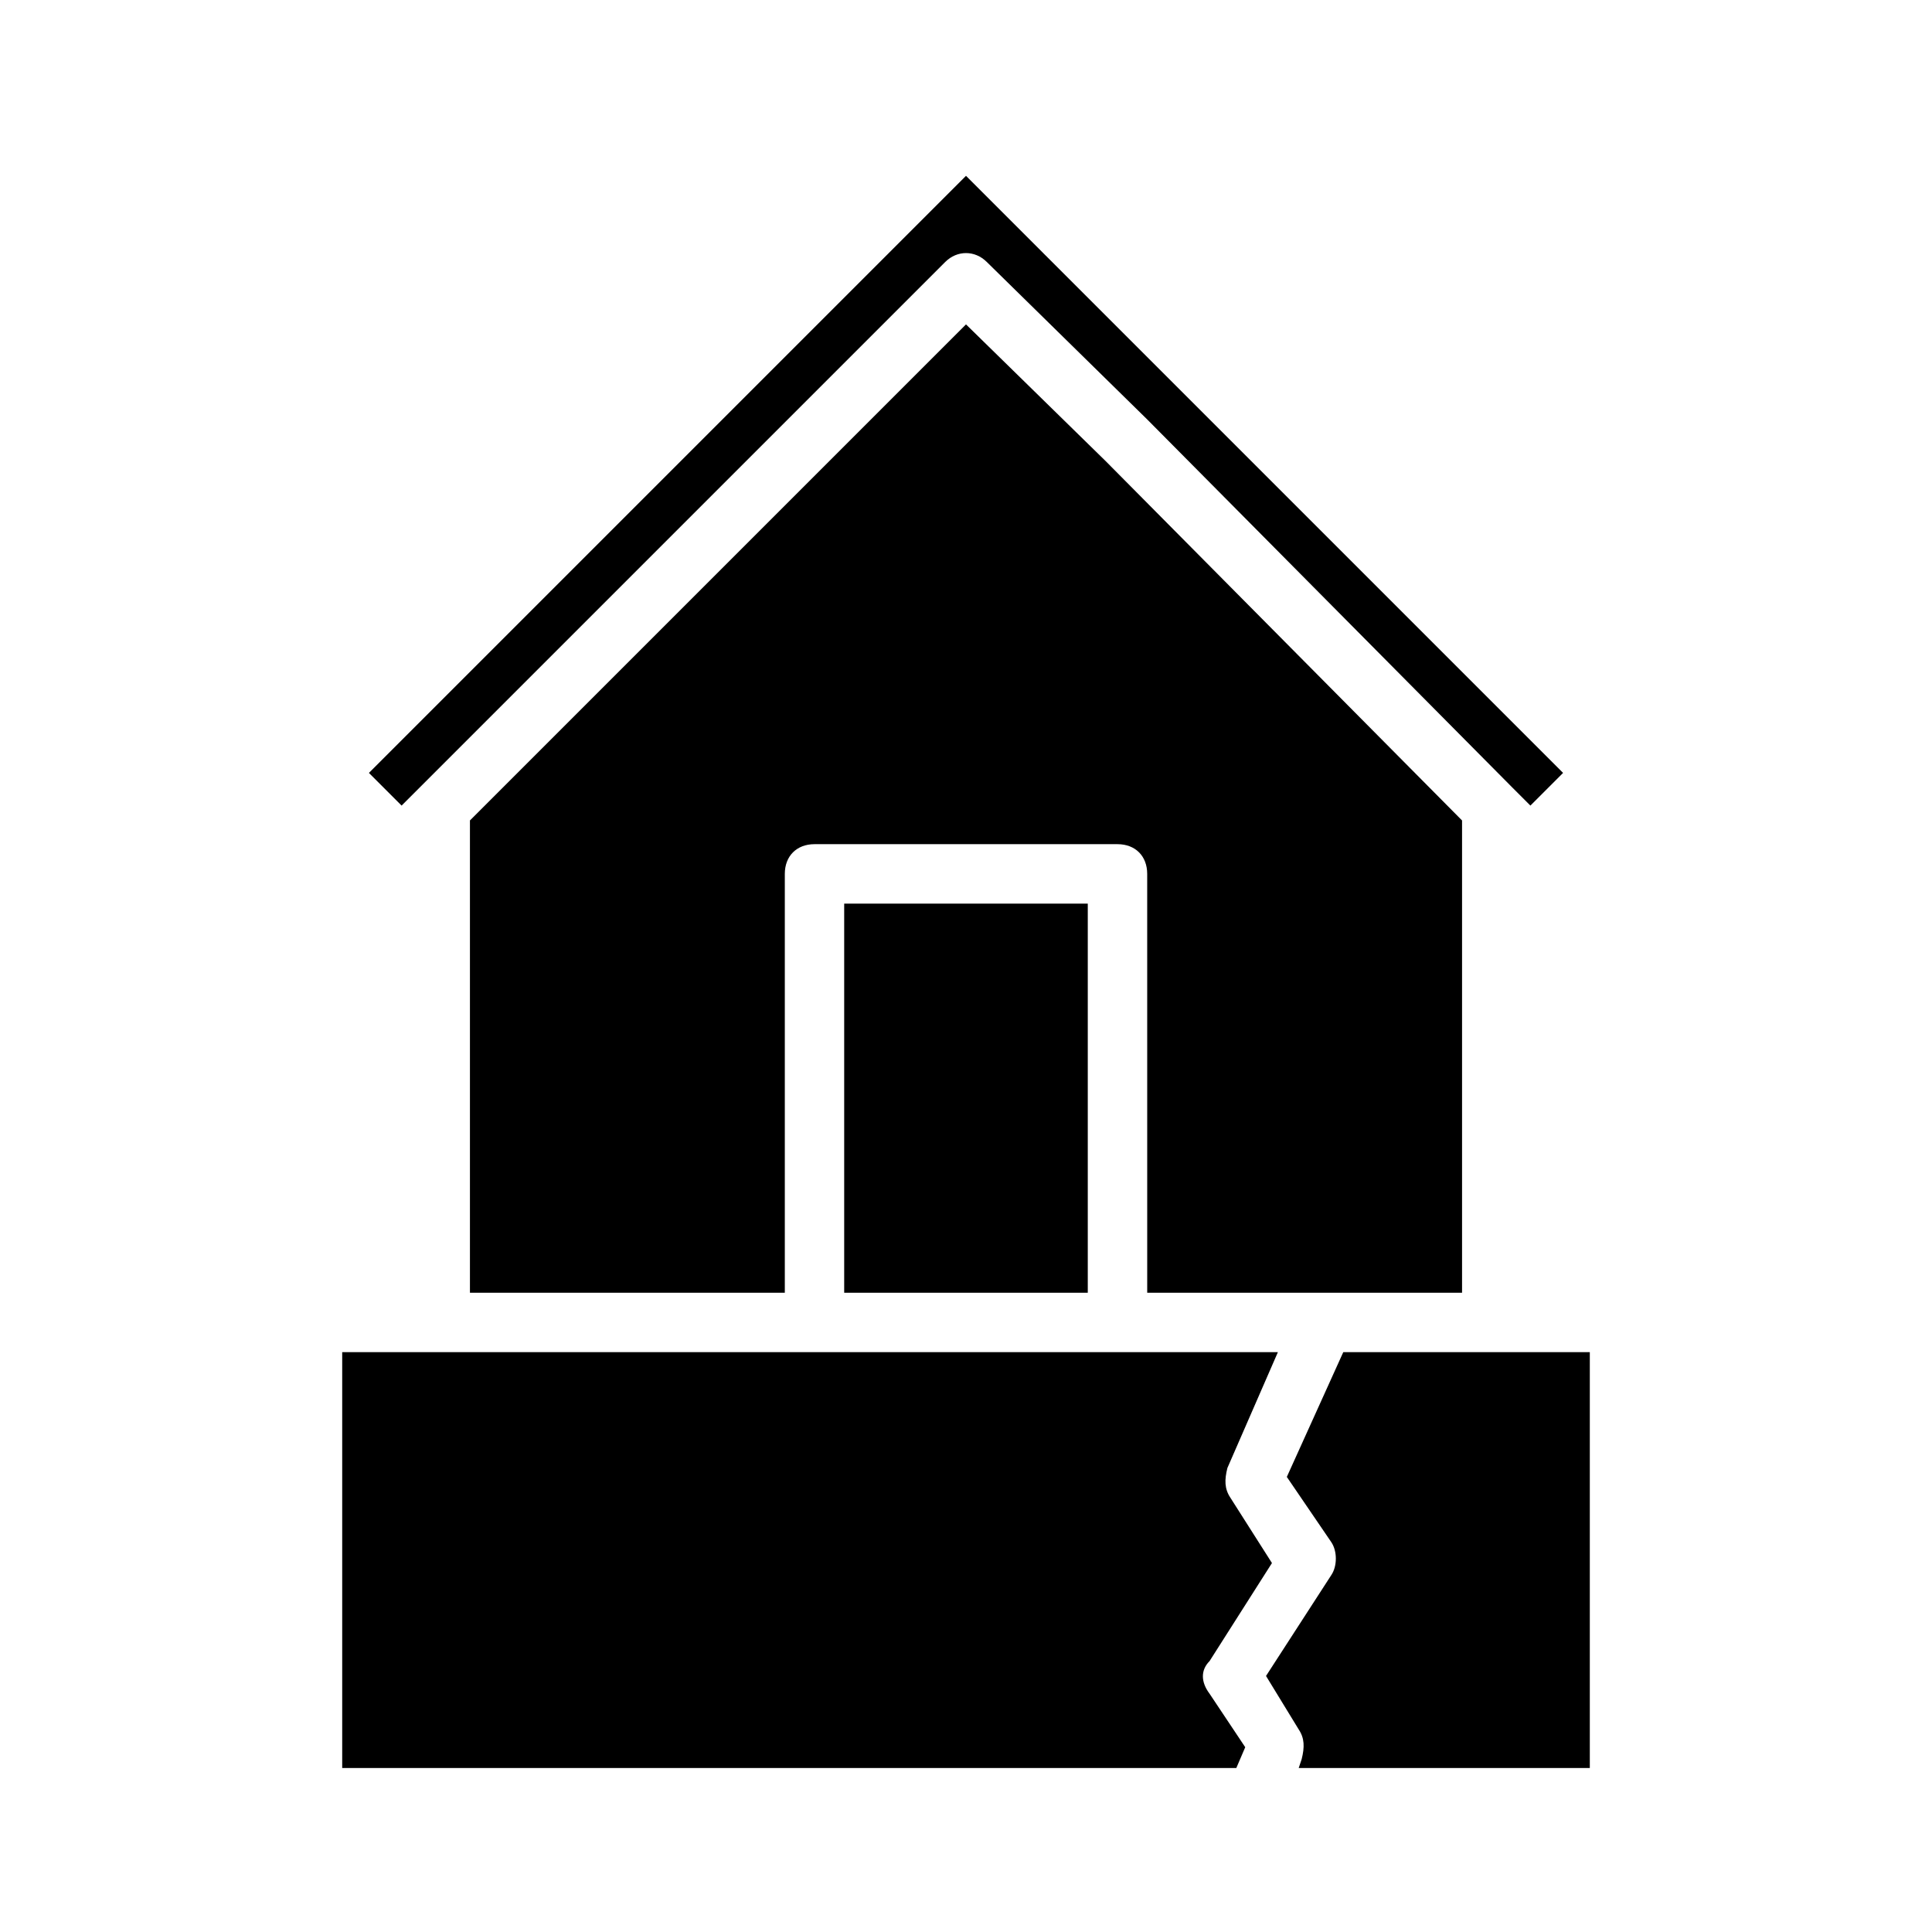
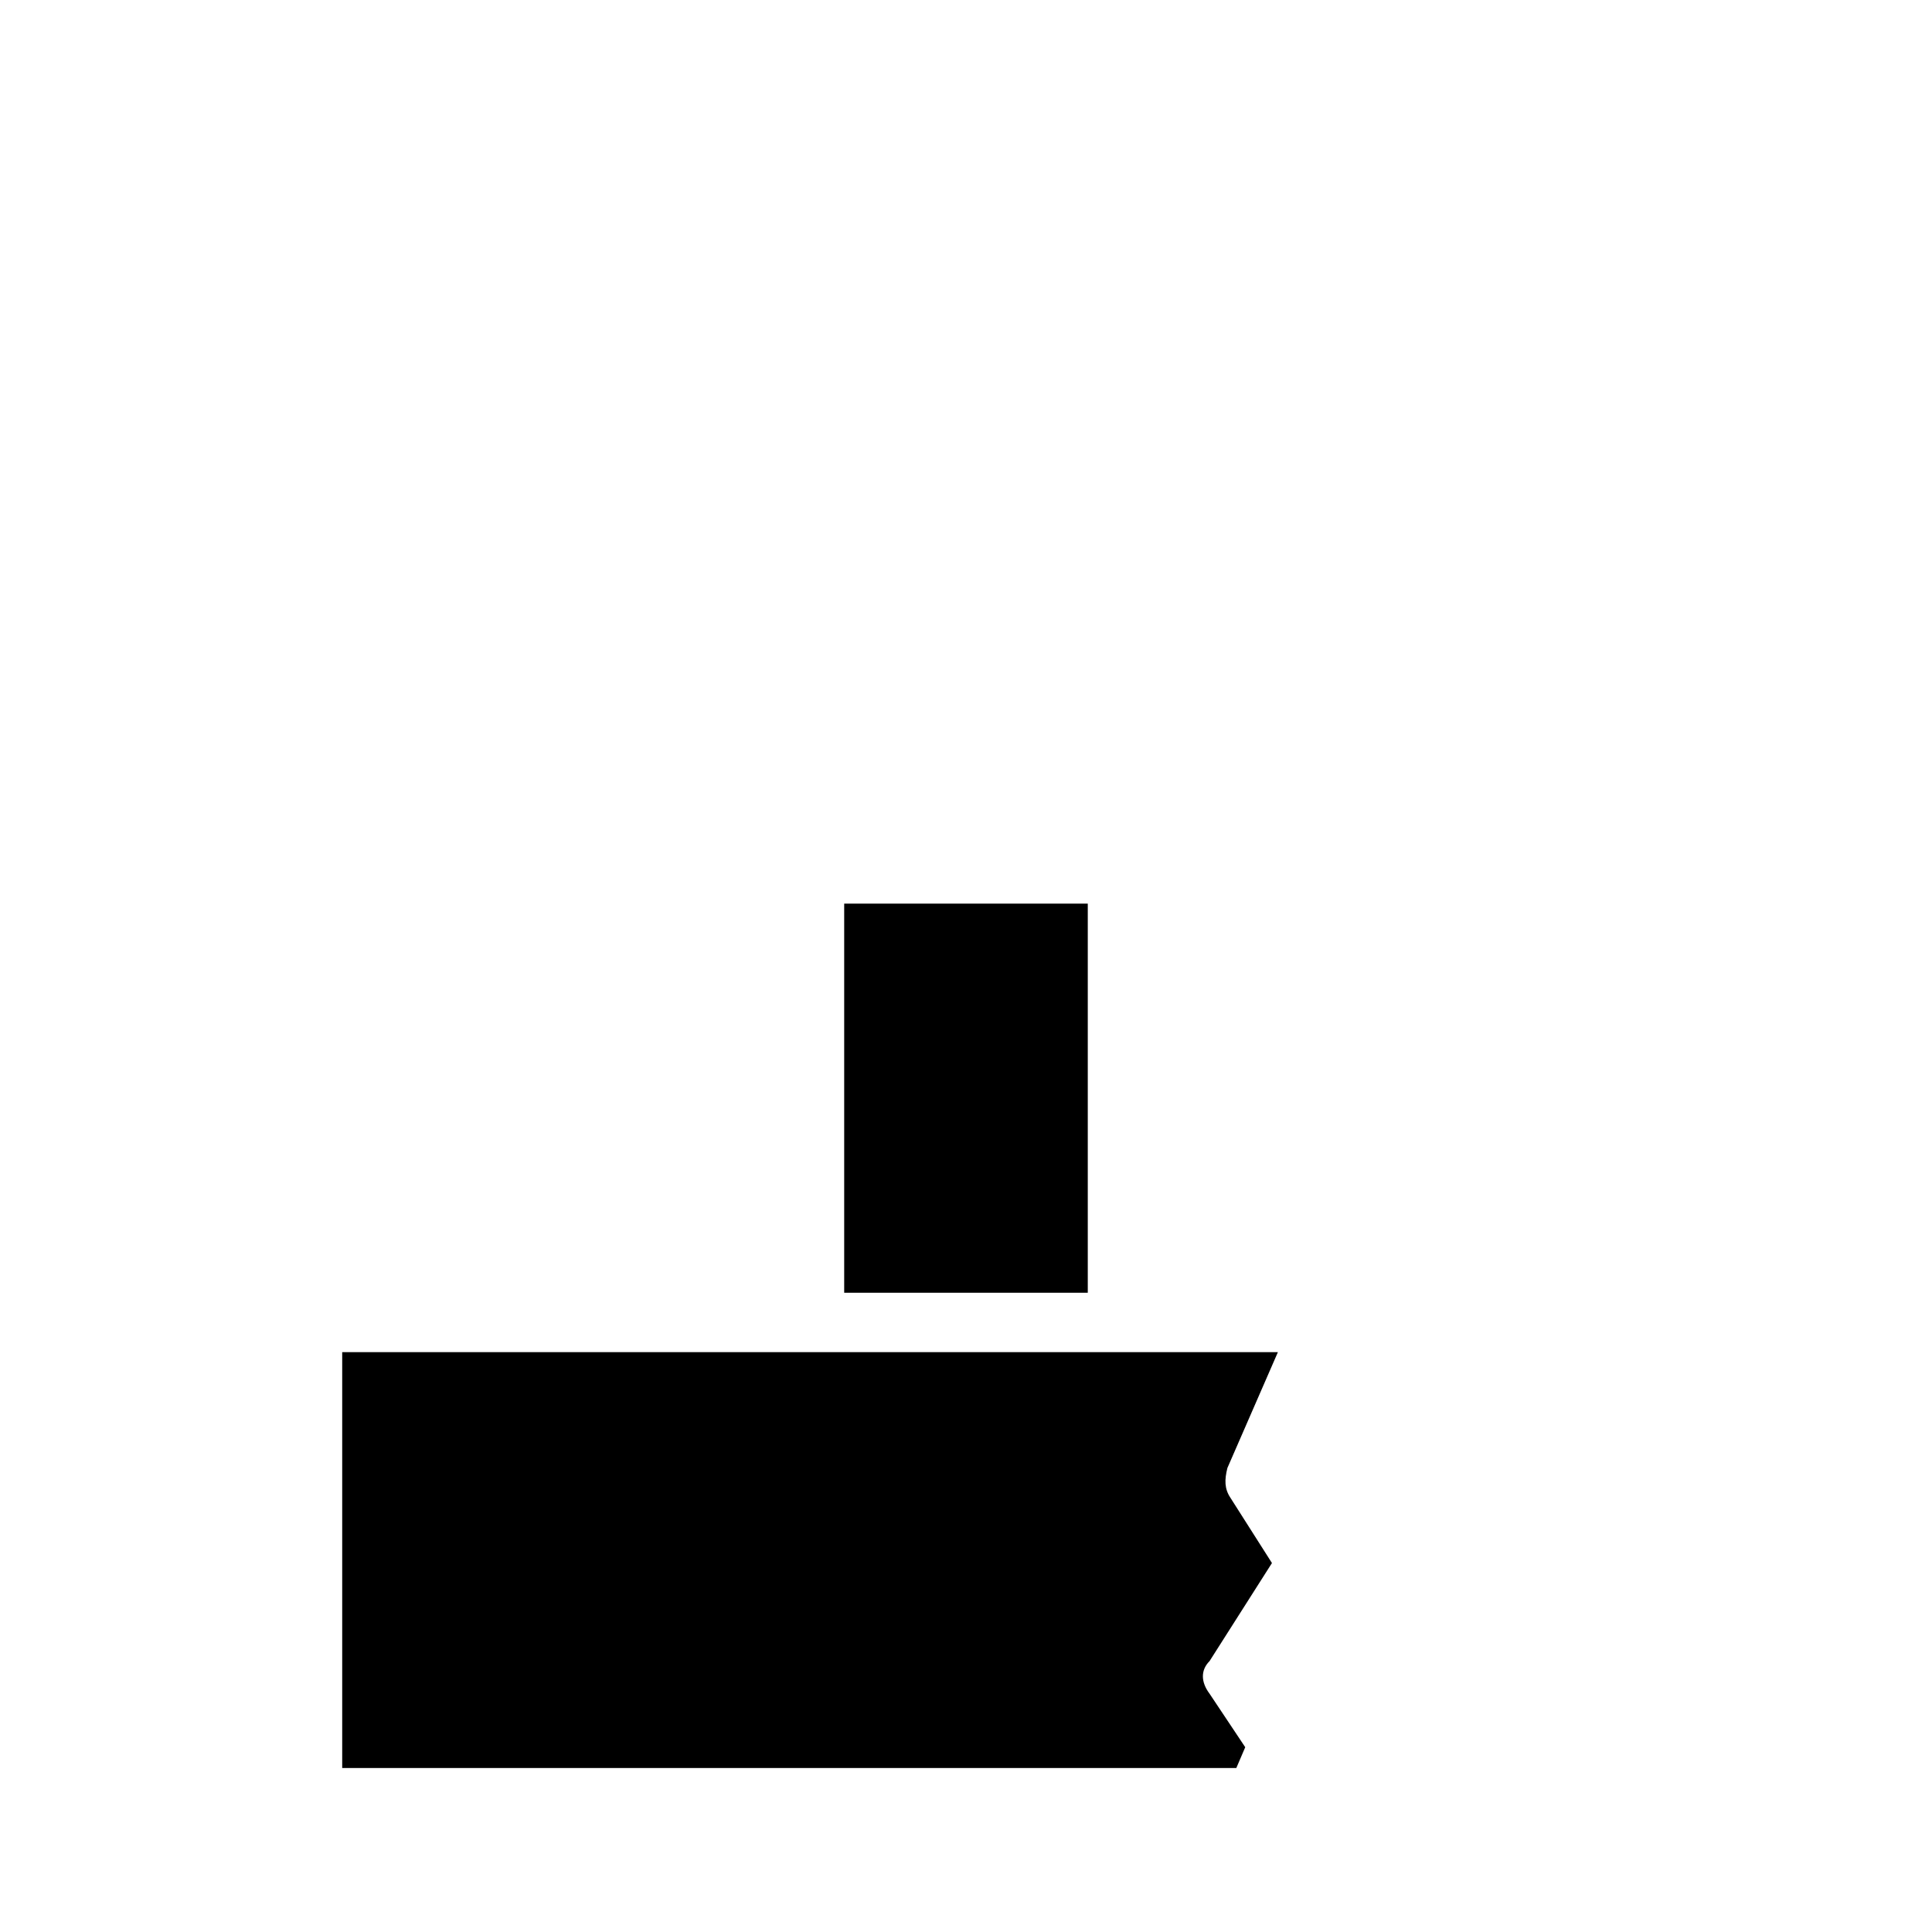
<svg xmlns="http://www.w3.org/2000/svg" fill="#000000" width="800px" height="800px" version="1.1" viewBox="144 144 512 512">
  <g>
    <path d="m367.72 383.47h64.551v103.12h-64.551z" />
-     <path d="m494.46 486.59h37v-125.16l-94.465-95.25-36.996-36.215-131.46 131.46v125.16h83.445v-111c0-4.723 3.148-7.871 7.871-7.871h80.293c4.723 0 7.871 3.148 7.871 7.871l0.004 111z" />
-     <path d="m255.15 352.77 139.34-139.34c3.148-3.148 7.871-3.148 11.02 0l42.508 41.723 96.828 97.613 4.723 4.723 8.66-8.66-158.23-158.23-158.23 158.23 8.66 8.66z" />
    <path d="m464.55 584.2 16.531-25.977-11.02-17.32c-1.574-2.363-1.574-4.723-0.789-7.871l13.383-30.699h-247.97v110.21h236.95l2.363-5.512-9.445-14.168c-2.367-3.148-2.367-6.297-0.004-8.66z" />
-     <path d="m485.02 535.4 11.809 17.32c1.574 2.363 1.574 6.297 0 8.66l-17.32 26.766 8.66 14.168c1.574 2.363 1.574 4.723 0.789 7.871l-0.789 2.359h77.148v-110.21h-65.336z" />
  </g>
</svg>